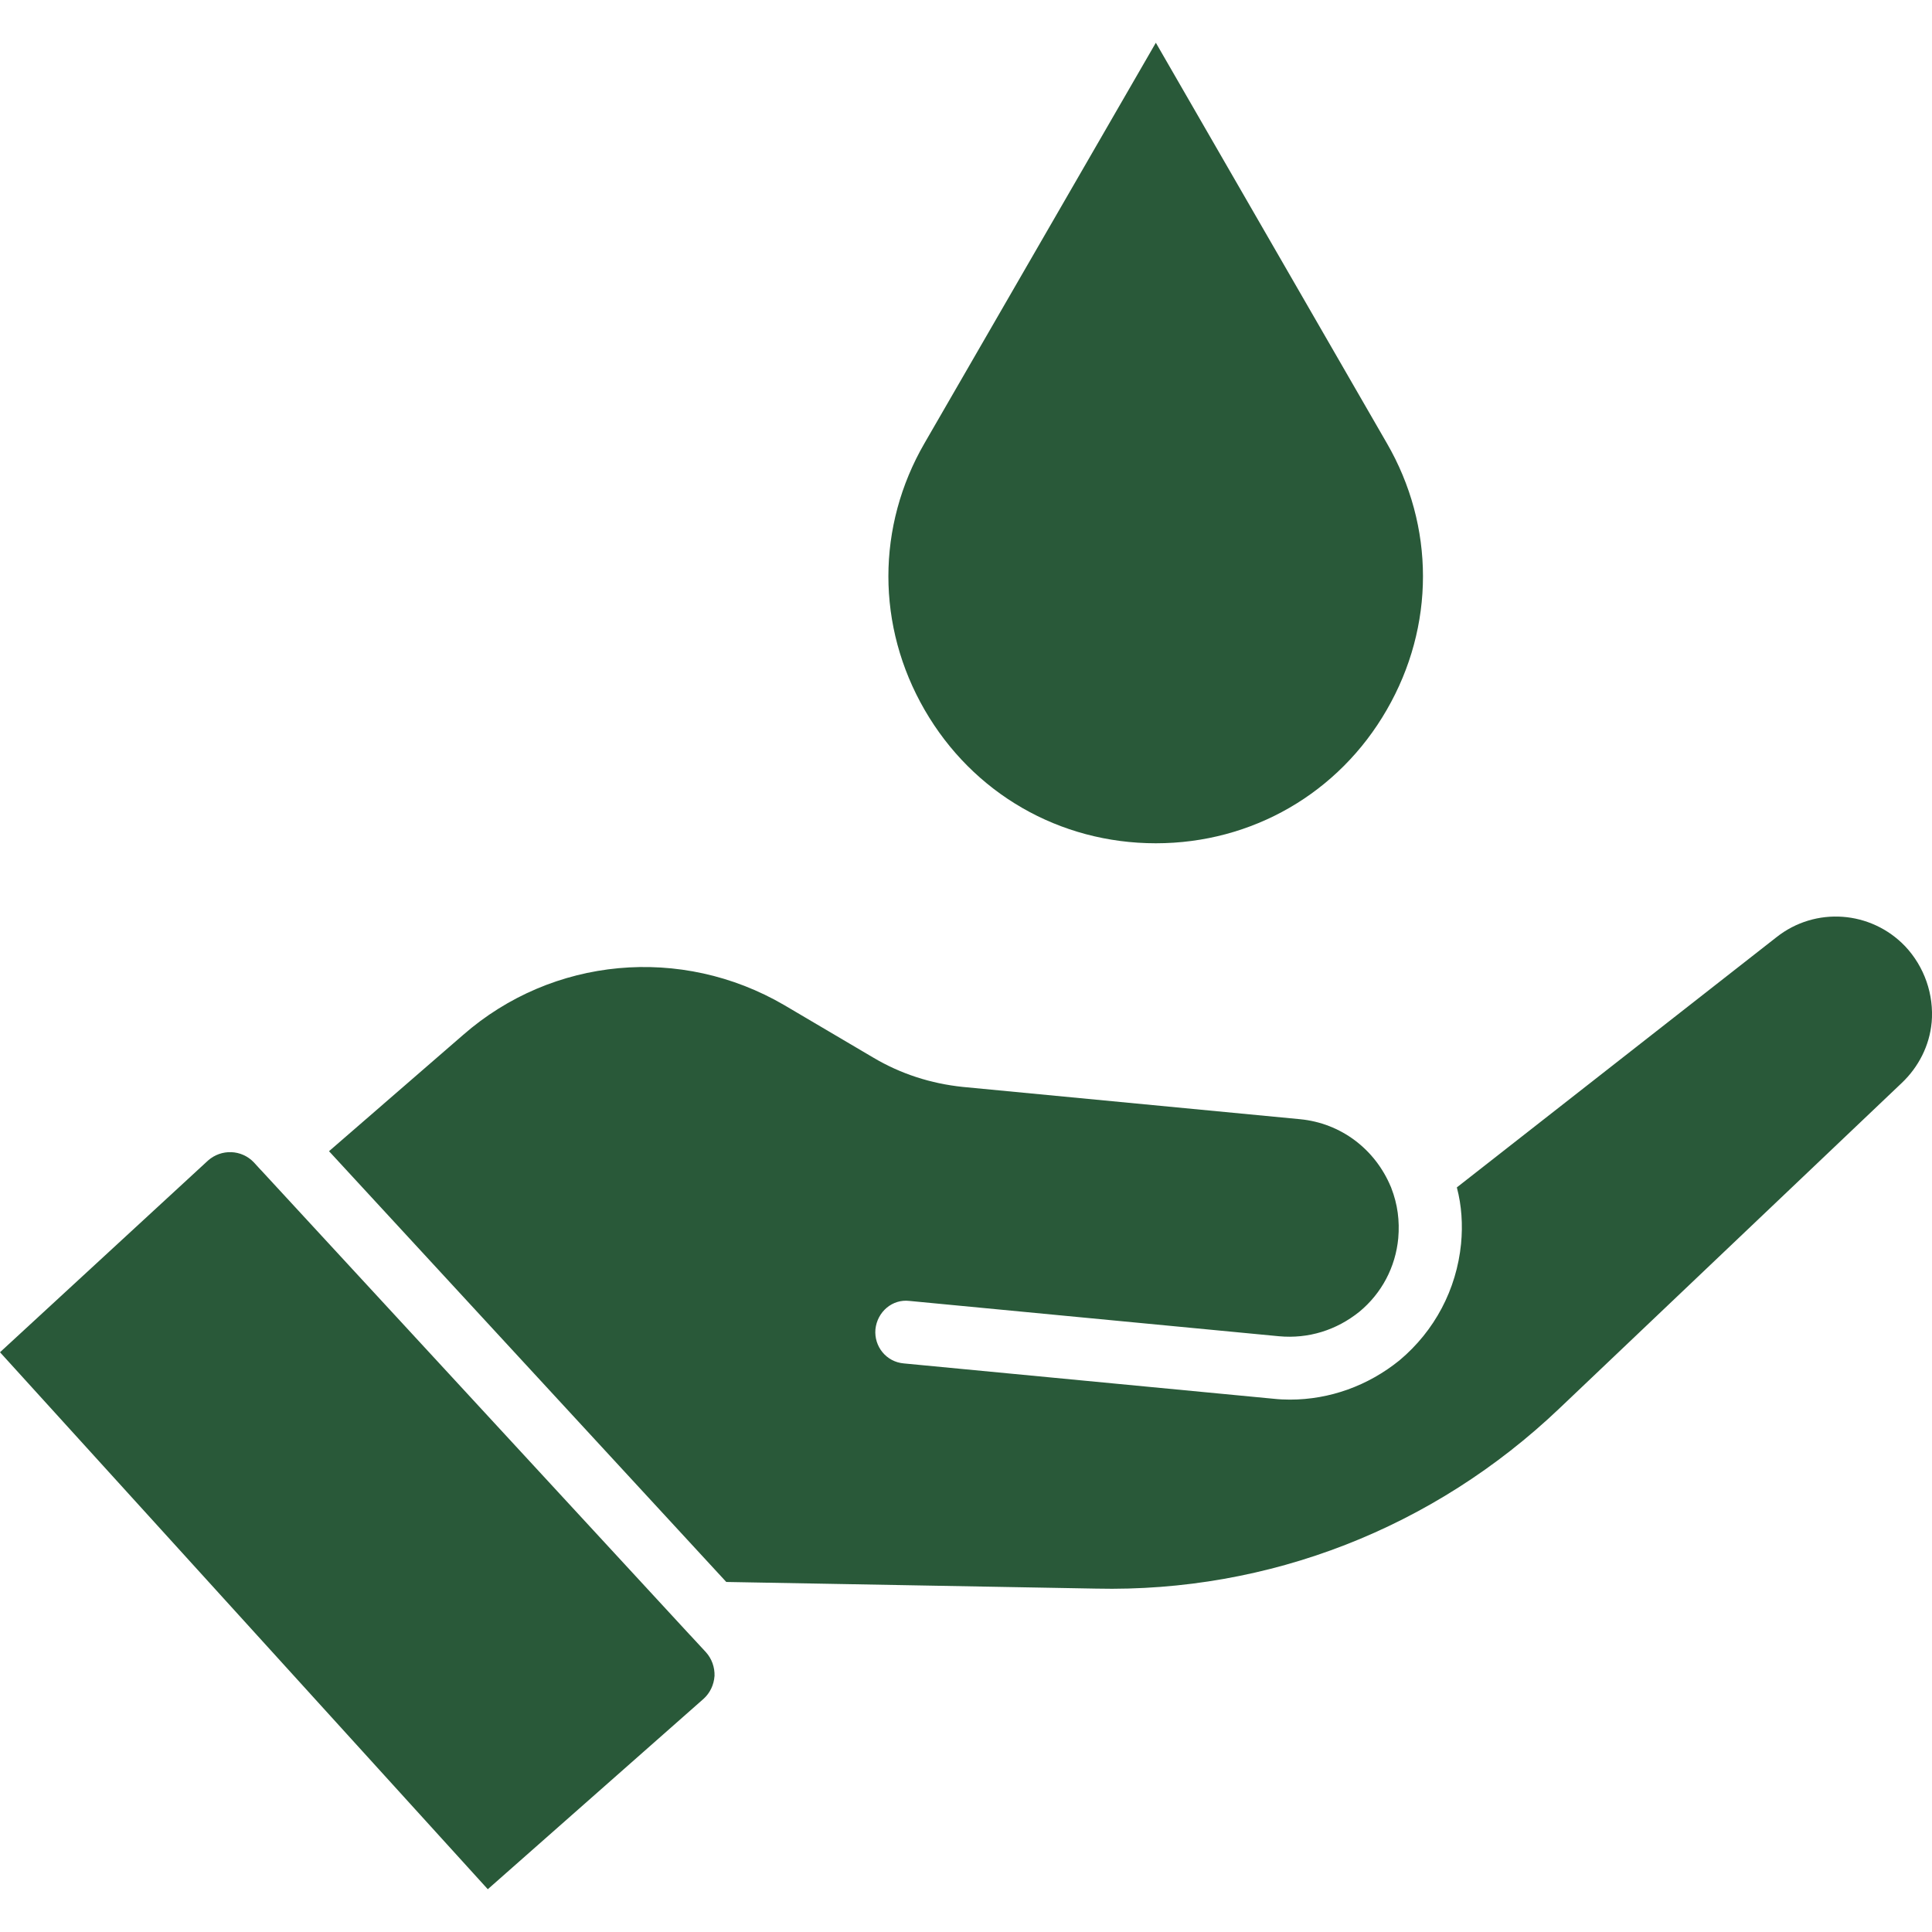
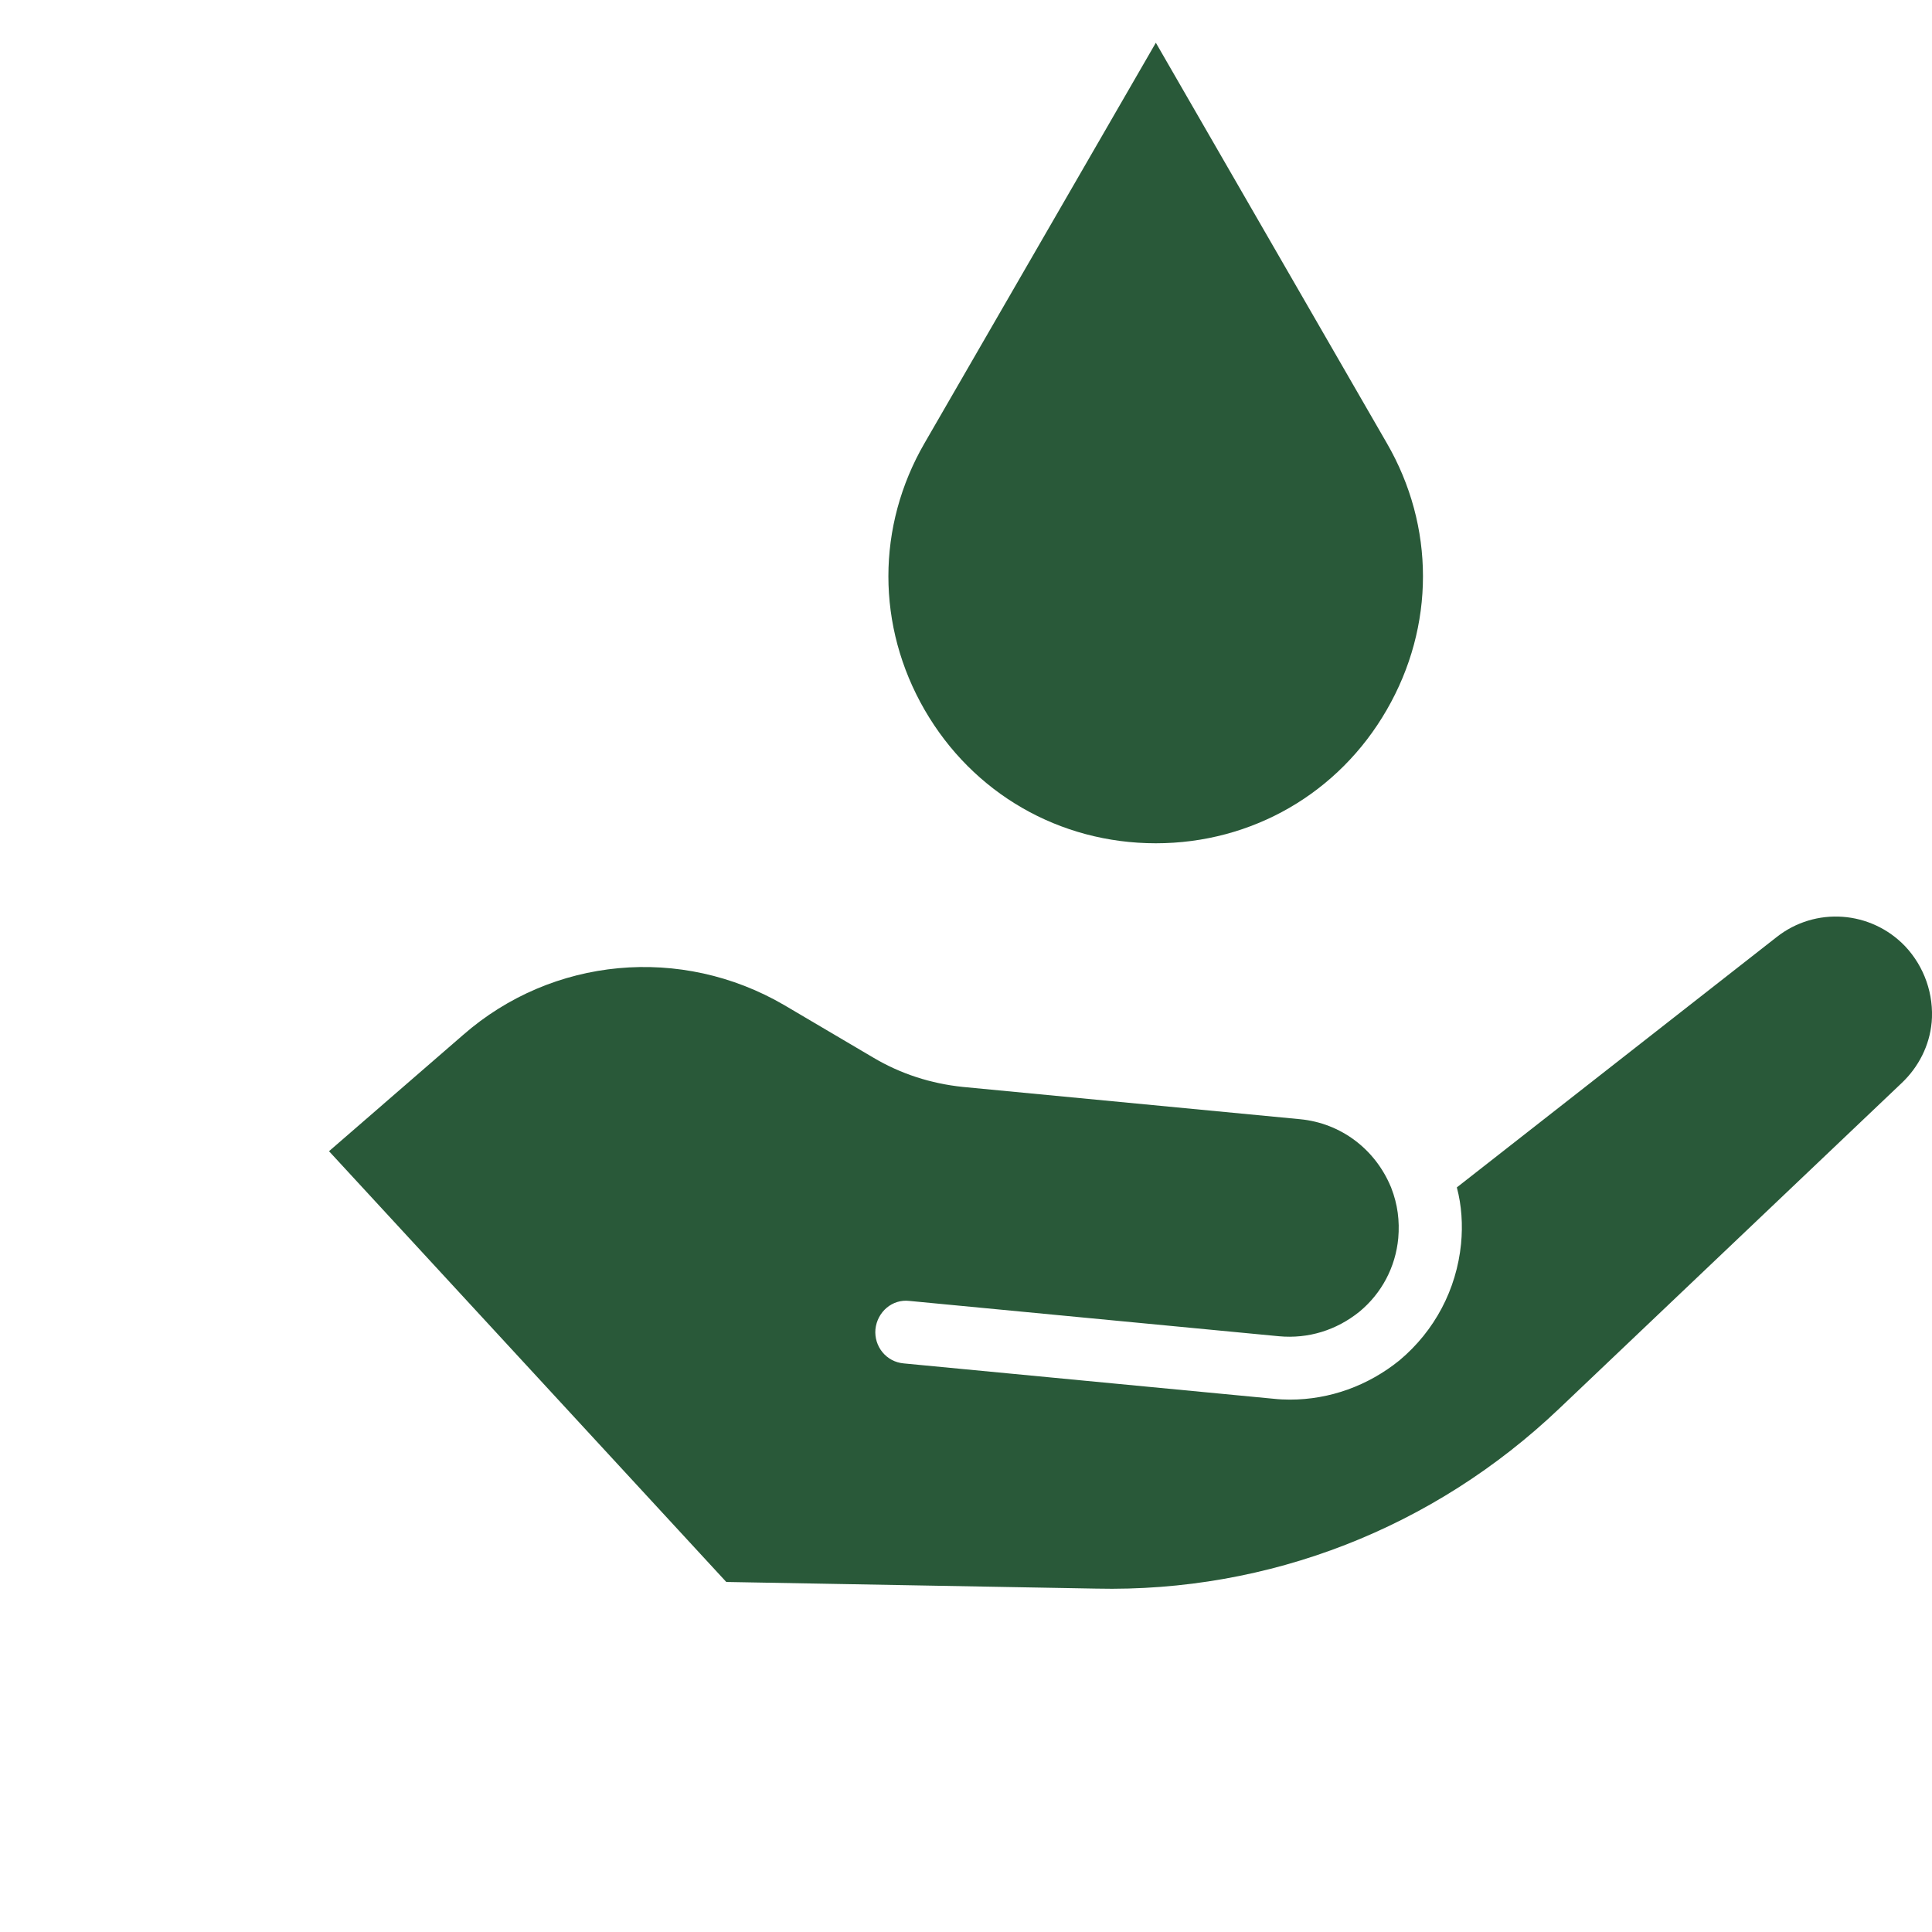
<svg xmlns="http://www.w3.org/2000/svg" version="1.0" preserveAspectRatio="xMidYMid meet" height="1024" viewBox="0 0 768 768" zoomAndPan="magnify" width="1024">
-   <path fill-rule="nonzero" fill-opacity="1" d="M 284.023 666.285 C 283.777 669.773 282.227 673 279.707 675.285 L 193.906 750.996 L 0 537.539 L 82.684 461.336 C 87.965 456.652 96 456.898 100.914 462.059 L 103.434 464.824 L 103.789 465.176 L 274.191 649.852 L 274.438 650.098 L 280.551 656.703 C 282.945 659.344 284.145 662.707 284.039 666.301 Z M 284.023 666.285" fill="#295939" />
  <path fill-rule="nonzero" fill-opacity="1" d="M 767.848 406.504 C 767 415.625 762.684 424.137 755.973 430.496 L 619.898 559.855 C 569.98 607.379 504.469 633.047 435.703 631.496 L 288.707 628.855 L 130.789 457.621 L 184.074 411.418 C 219.586 380.344 270.828 375.66 311.746 399.543 L 347.152 420.418 C 358.074 426.902 370.07 430.742 382.664 432.062 L 516.816 444.902 C 533.023 446.469 546.57 456.777 552.82 471.66 C 552.945 471.781 552.945 472.012 553.066 472.258 C 555.586 478.742 556.43 485.344 555.832 492.18 C 554.758 503.699 549.227 514.145 540.348 521.457 C 531.227 528.785 520.074 532.254 508.43 531.18 L 361.559 517.141 C 354.723 516.297 348.719 521.457 347.996 528.414 C 347.398 535.25 352.312 541.379 359.27 541.977 L 506.145 556.016 C 508.414 556.262 510.582 556.371 512.746 556.371 C 528.582 556.371 543.82 550.855 556.309 540.766 C 570.348 529 578.98 512.562 580.793 494.453 C 581.516 486.898 581.039 479.215 579.117 472.012 L 706.191 372.543 C 721.676 360.301 743.746 361.988 757.309 376.137 C 764.988 384.293 768.828 395.336 767.863 406.488 Z M 767.848 406.504" fill="#295939" />
  <path fill-rule="nonzero" fill-opacity="1" d="M 551.254 282.18 C 532.18 315.293 497.742 335.215 459.465 335.215 C 421.188 335.215 386.75 315.418 367.551 282.18 C 348.348 248.941 348.348 209.219 367.551 176.102 L 459.465 16.988 L 551.254 176.102 C 570.453 209.219 570.453 248.941 551.254 282.18 Z M 551.254 282.18" fill="#295939" />
</svg>